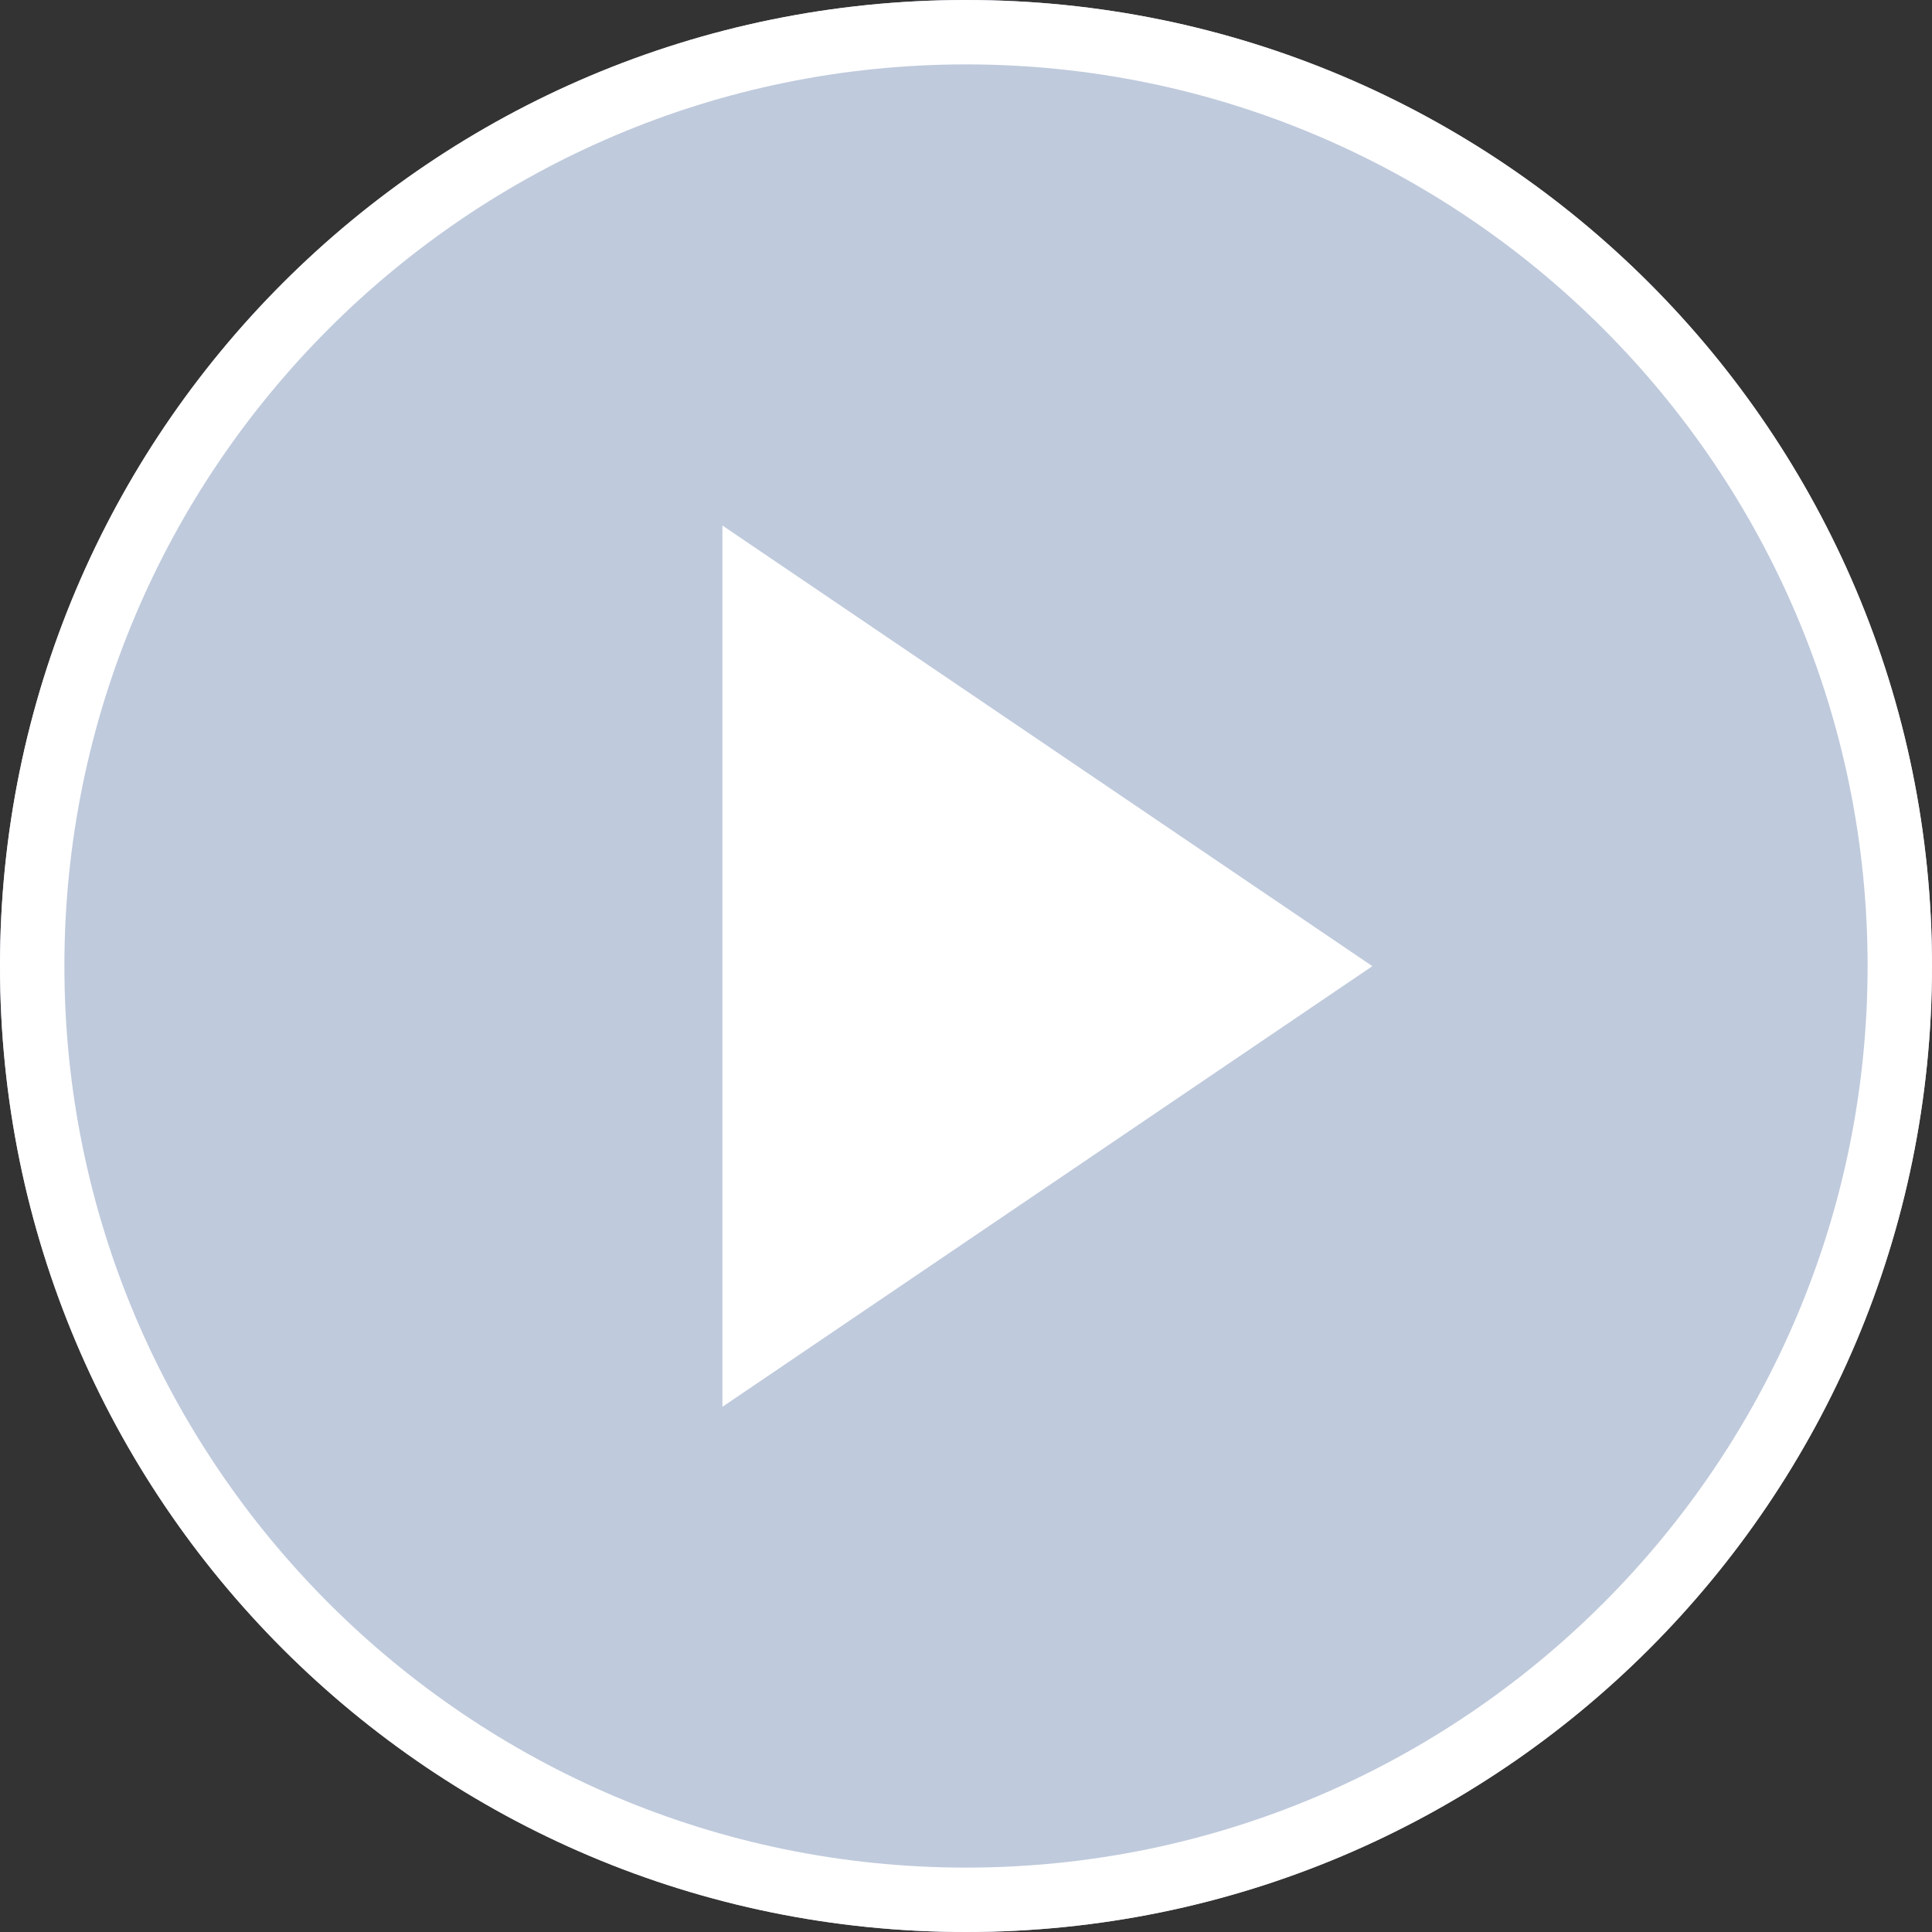
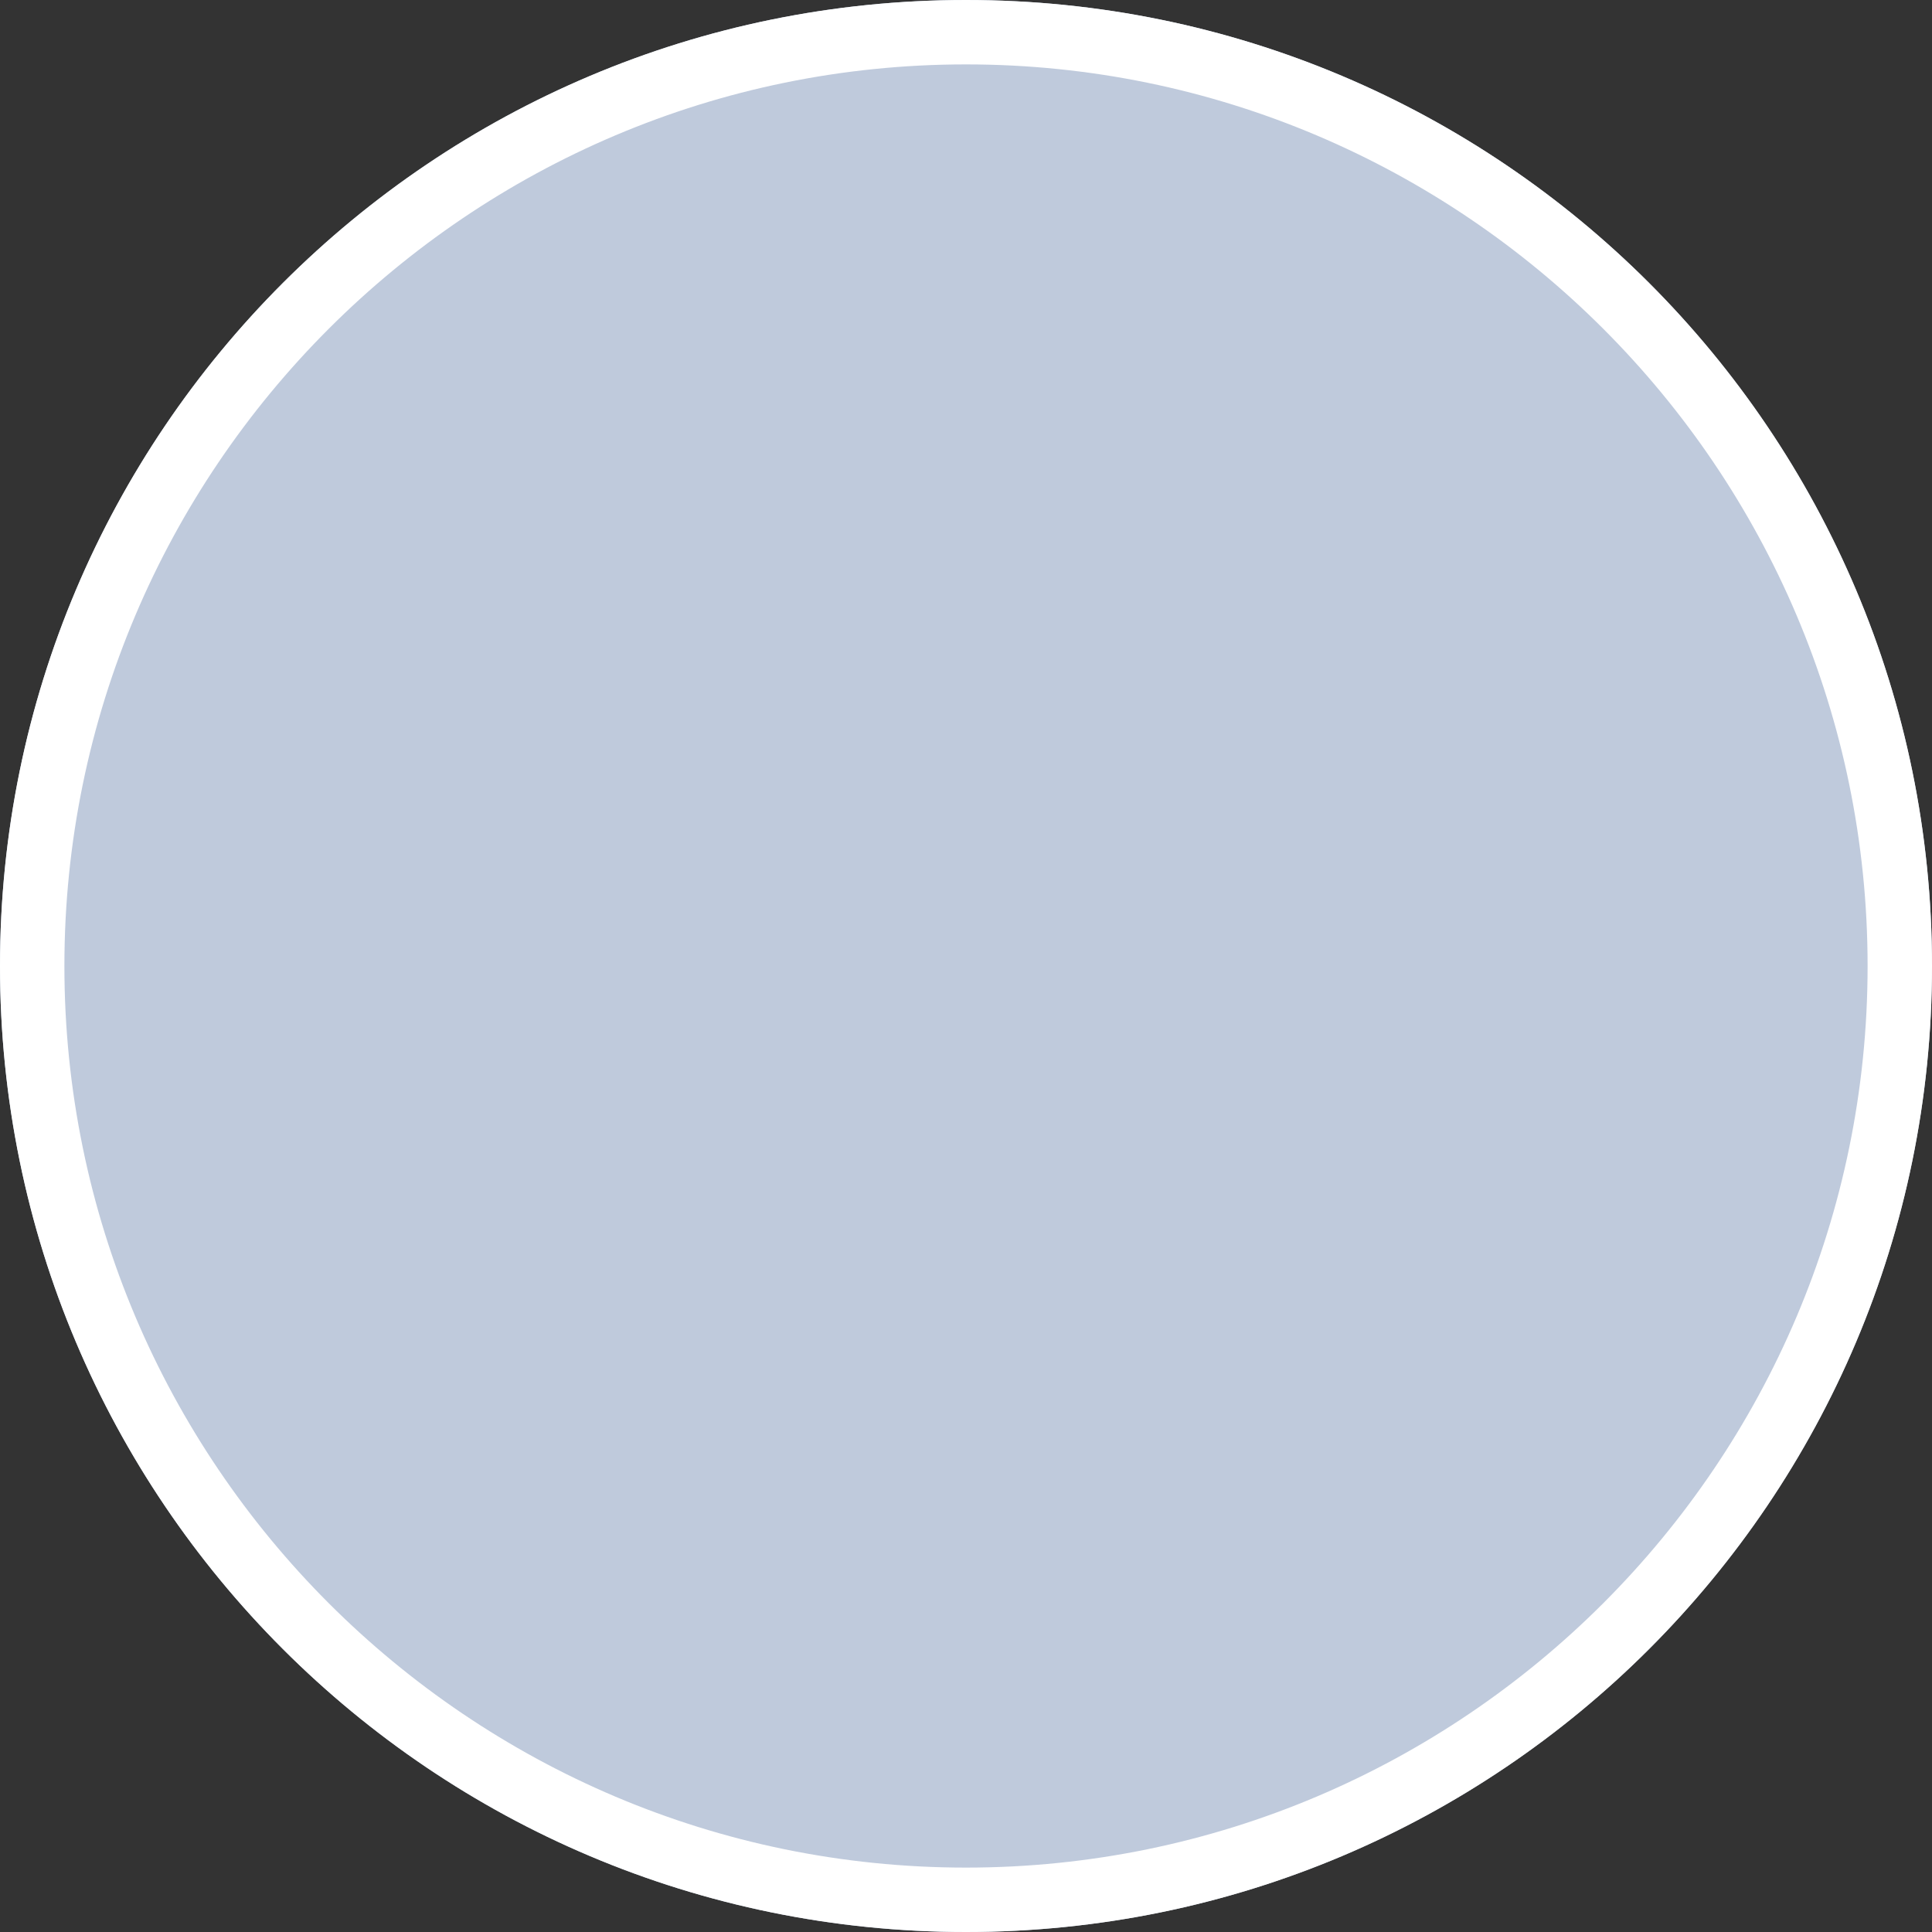
<svg xmlns="http://www.w3.org/2000/svg" version="1.1" id="レイヤー_1" x="0px" y="0px" viewBox="0 0 120 120" style="enable-background:new 0 0 120 120;" xml:space="preserve">
  <rect x="0" y="0" width="120" height="120" fill="#333333" stroke="none" />
  <style type="text/css">
	.st0{fill-rule:evenodd;clip-rule:evenodd;fill:#BFCADC;}
	.st1{fill:#FFFFFF;}
</style>
  <path class="st0" d="M60,0c33.14,0,60,26.86,60,60s-26.86,60-60,60S0,93.14,0,60S26.86,0,60,0z" />
  <path class="st1" d="M60,4c30.88,0,56,25.12,56,56s-25.12,56-56,56S4,90.88,4,60S29.12,4,60,4 M60,0C26.86,0,0,26.86,0,60  s26.86,60,60,60s60-26.86,60-60S93.14,0,60,0L60,0z" />
-   <path class="st1" d="M85.24,60.01L44.87,87.38V32.64L85.24,60.01z" />
</svg>